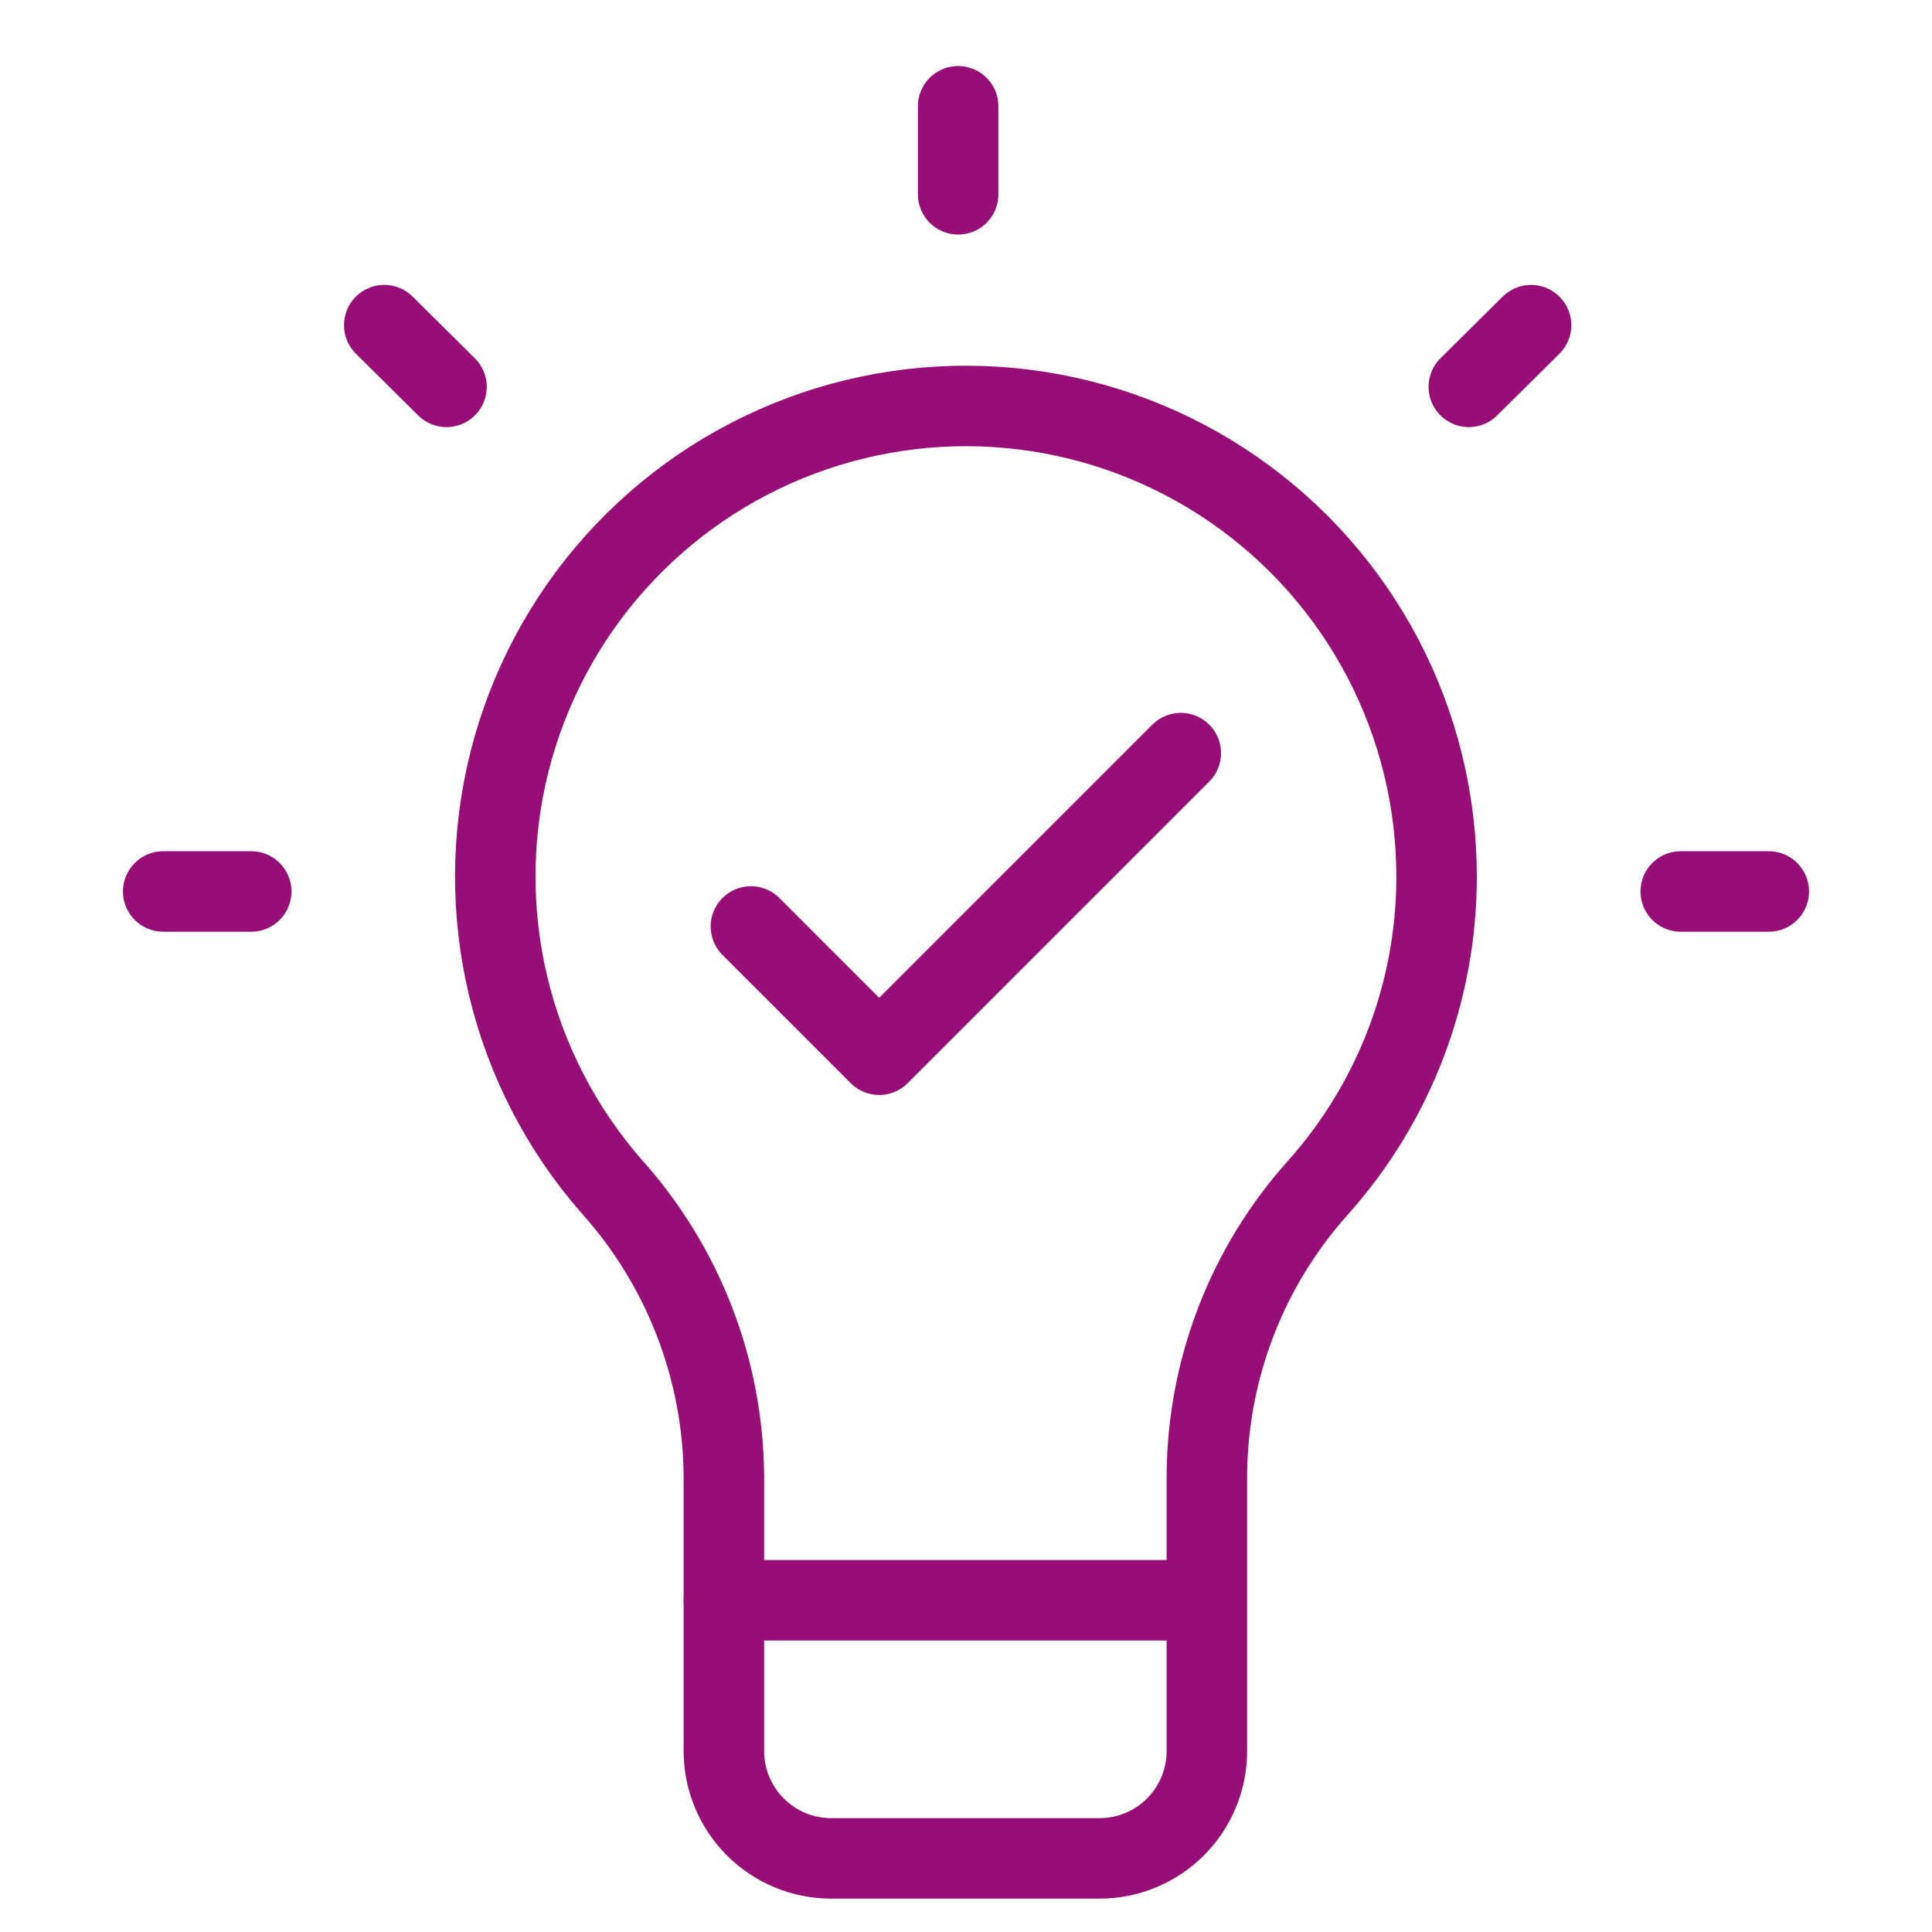
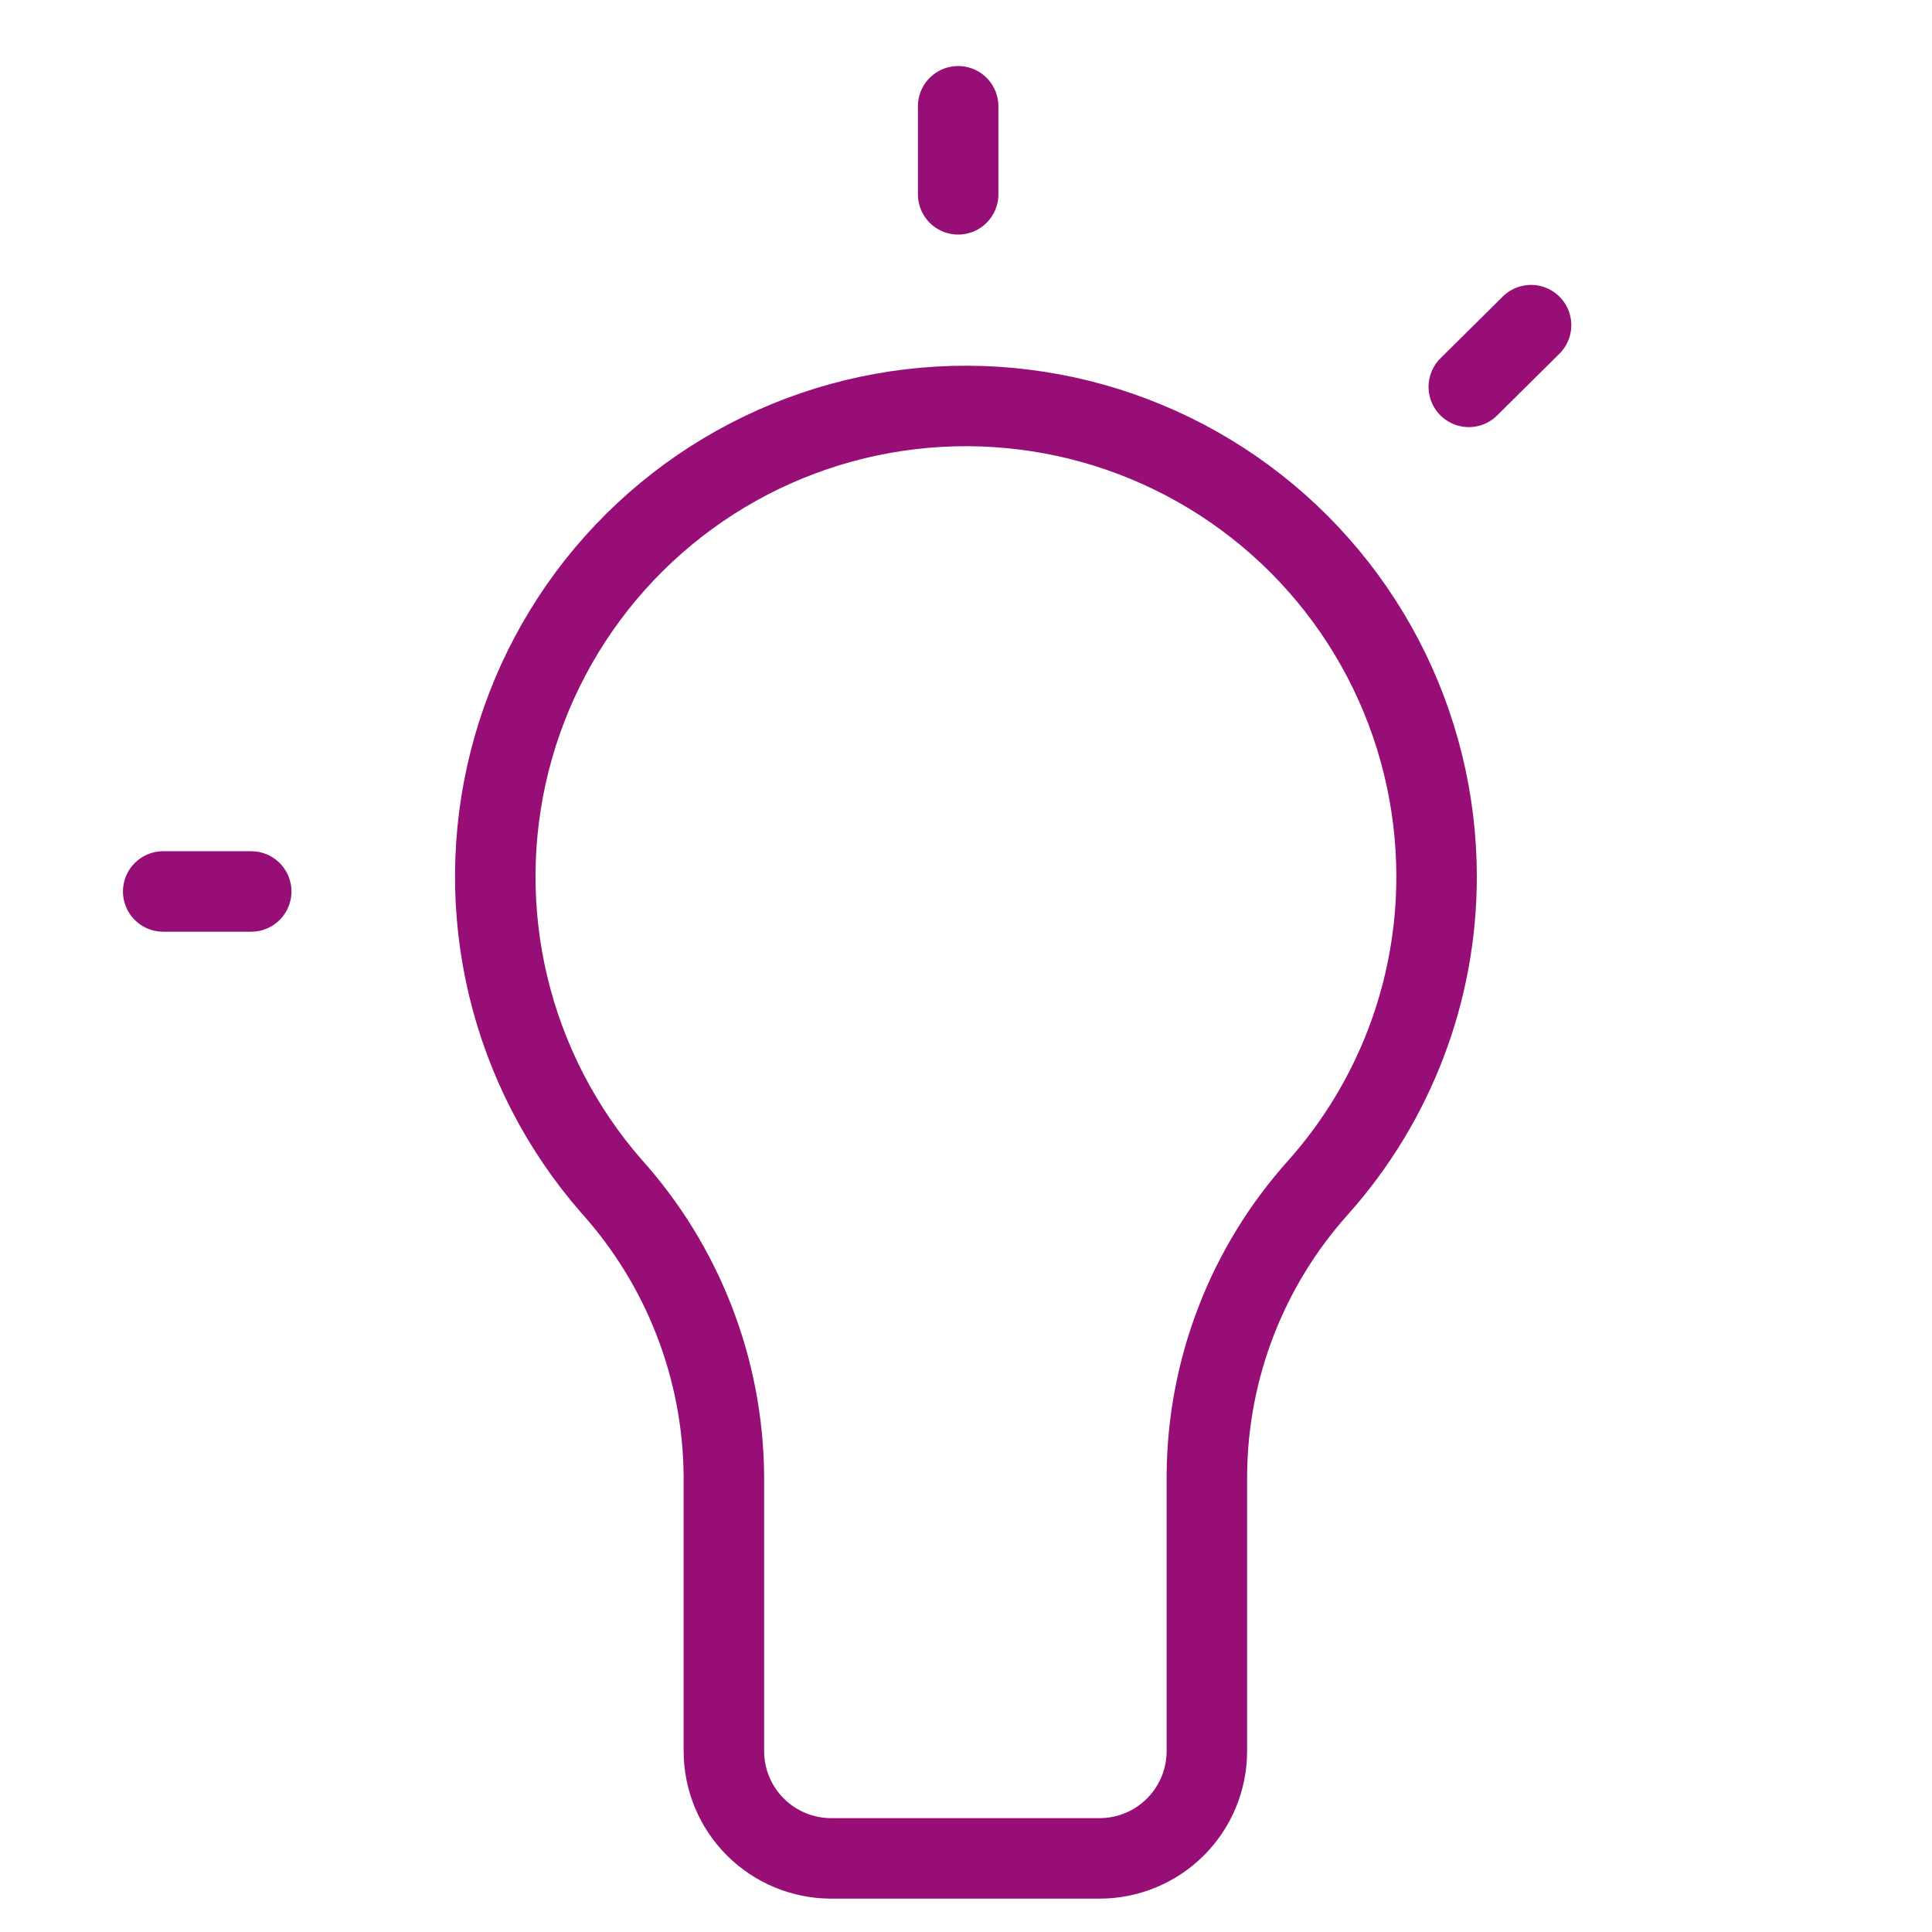
<svg xmlns="http://www.w3.org/2000/svg" fill="none" height="80" viewBox="0 0 80 80" width="80">
-   <path d="M48.894 31.185L36.405 43.674L31.094 38.363" stroke="#970F76" stroke-linecap="round" stroke-linejoin="round" stroke-width="3.333" />
  <path d="M39.675 4.401V8.046" stroke="#970F76" stroke-linecap="round" stroke-miterlimit="10" stroke-width="3.333" />
  <path d="M6.758 36.914H10.402" stroke="#970F76" stroke-linecap="round" stroke-miterlimit="10" stroke-width="3.333" />
-   <path d="M15.911 13.464L18.489 16.019" stroke="#970F76" stroke-linecap="round" stroke-miterlimit="10" stroke-width="3.333" />
  <path d="M63.398 13.464L60.82 16.019" stroke="#970F76" stroke-linecap="round" stroke-miterlimit="10" stroke-width="3.333" />
-   <path d="M73.241 36.914H69.596" stroke="#970F76" stroke-linecap="round" stroke-miterlimit="10" stroke-width="3.333" />
  <path d="M59.486 36.307C59.487 33.158 58.725 30.056 57.266 27.265C55.806 24.475 53.692 22.08 51.104 20.285C48.517 18.49 45.533 17.349 42.408 16.96C39.283 16.57 36.111 16.943 33.161 18.048C30.212 19.152 27.575 20.955 25.475 23.301C23.375 25.648 21.875 28.468 21.102 31.521C20.331 34.574 20.31 37.769 21.042 40.831C21.775 43.894 23.238 46.734 25.308 49.107C28.272 52.397 29.932 56.657 29.974 61.085V72.507C29.974 73.686 30.443 74.816 31.276 75.65C32.11 76.483 33.24 76.952 34.419 76.952H45.53C46.709 76.952 47.839 76.483 48.673 75.65C49.506 74.816 49.974 73.686 49.974 72.507V61.085C50.001 56.675 51.646 52.429 54.597 49.152C57.746 45.614 59.486 41.043 59.486 36.307Z" stroke="#970F76" stroke-linecap="round" stroke-miterlimit="10" stroke-width="3.333" />
-   <path d="M29.974 66.263H48.907" stroke="#970F76" stroke-linecap="round" stroke-miterlimit="10" stroke-width="3.333" />
</svg>